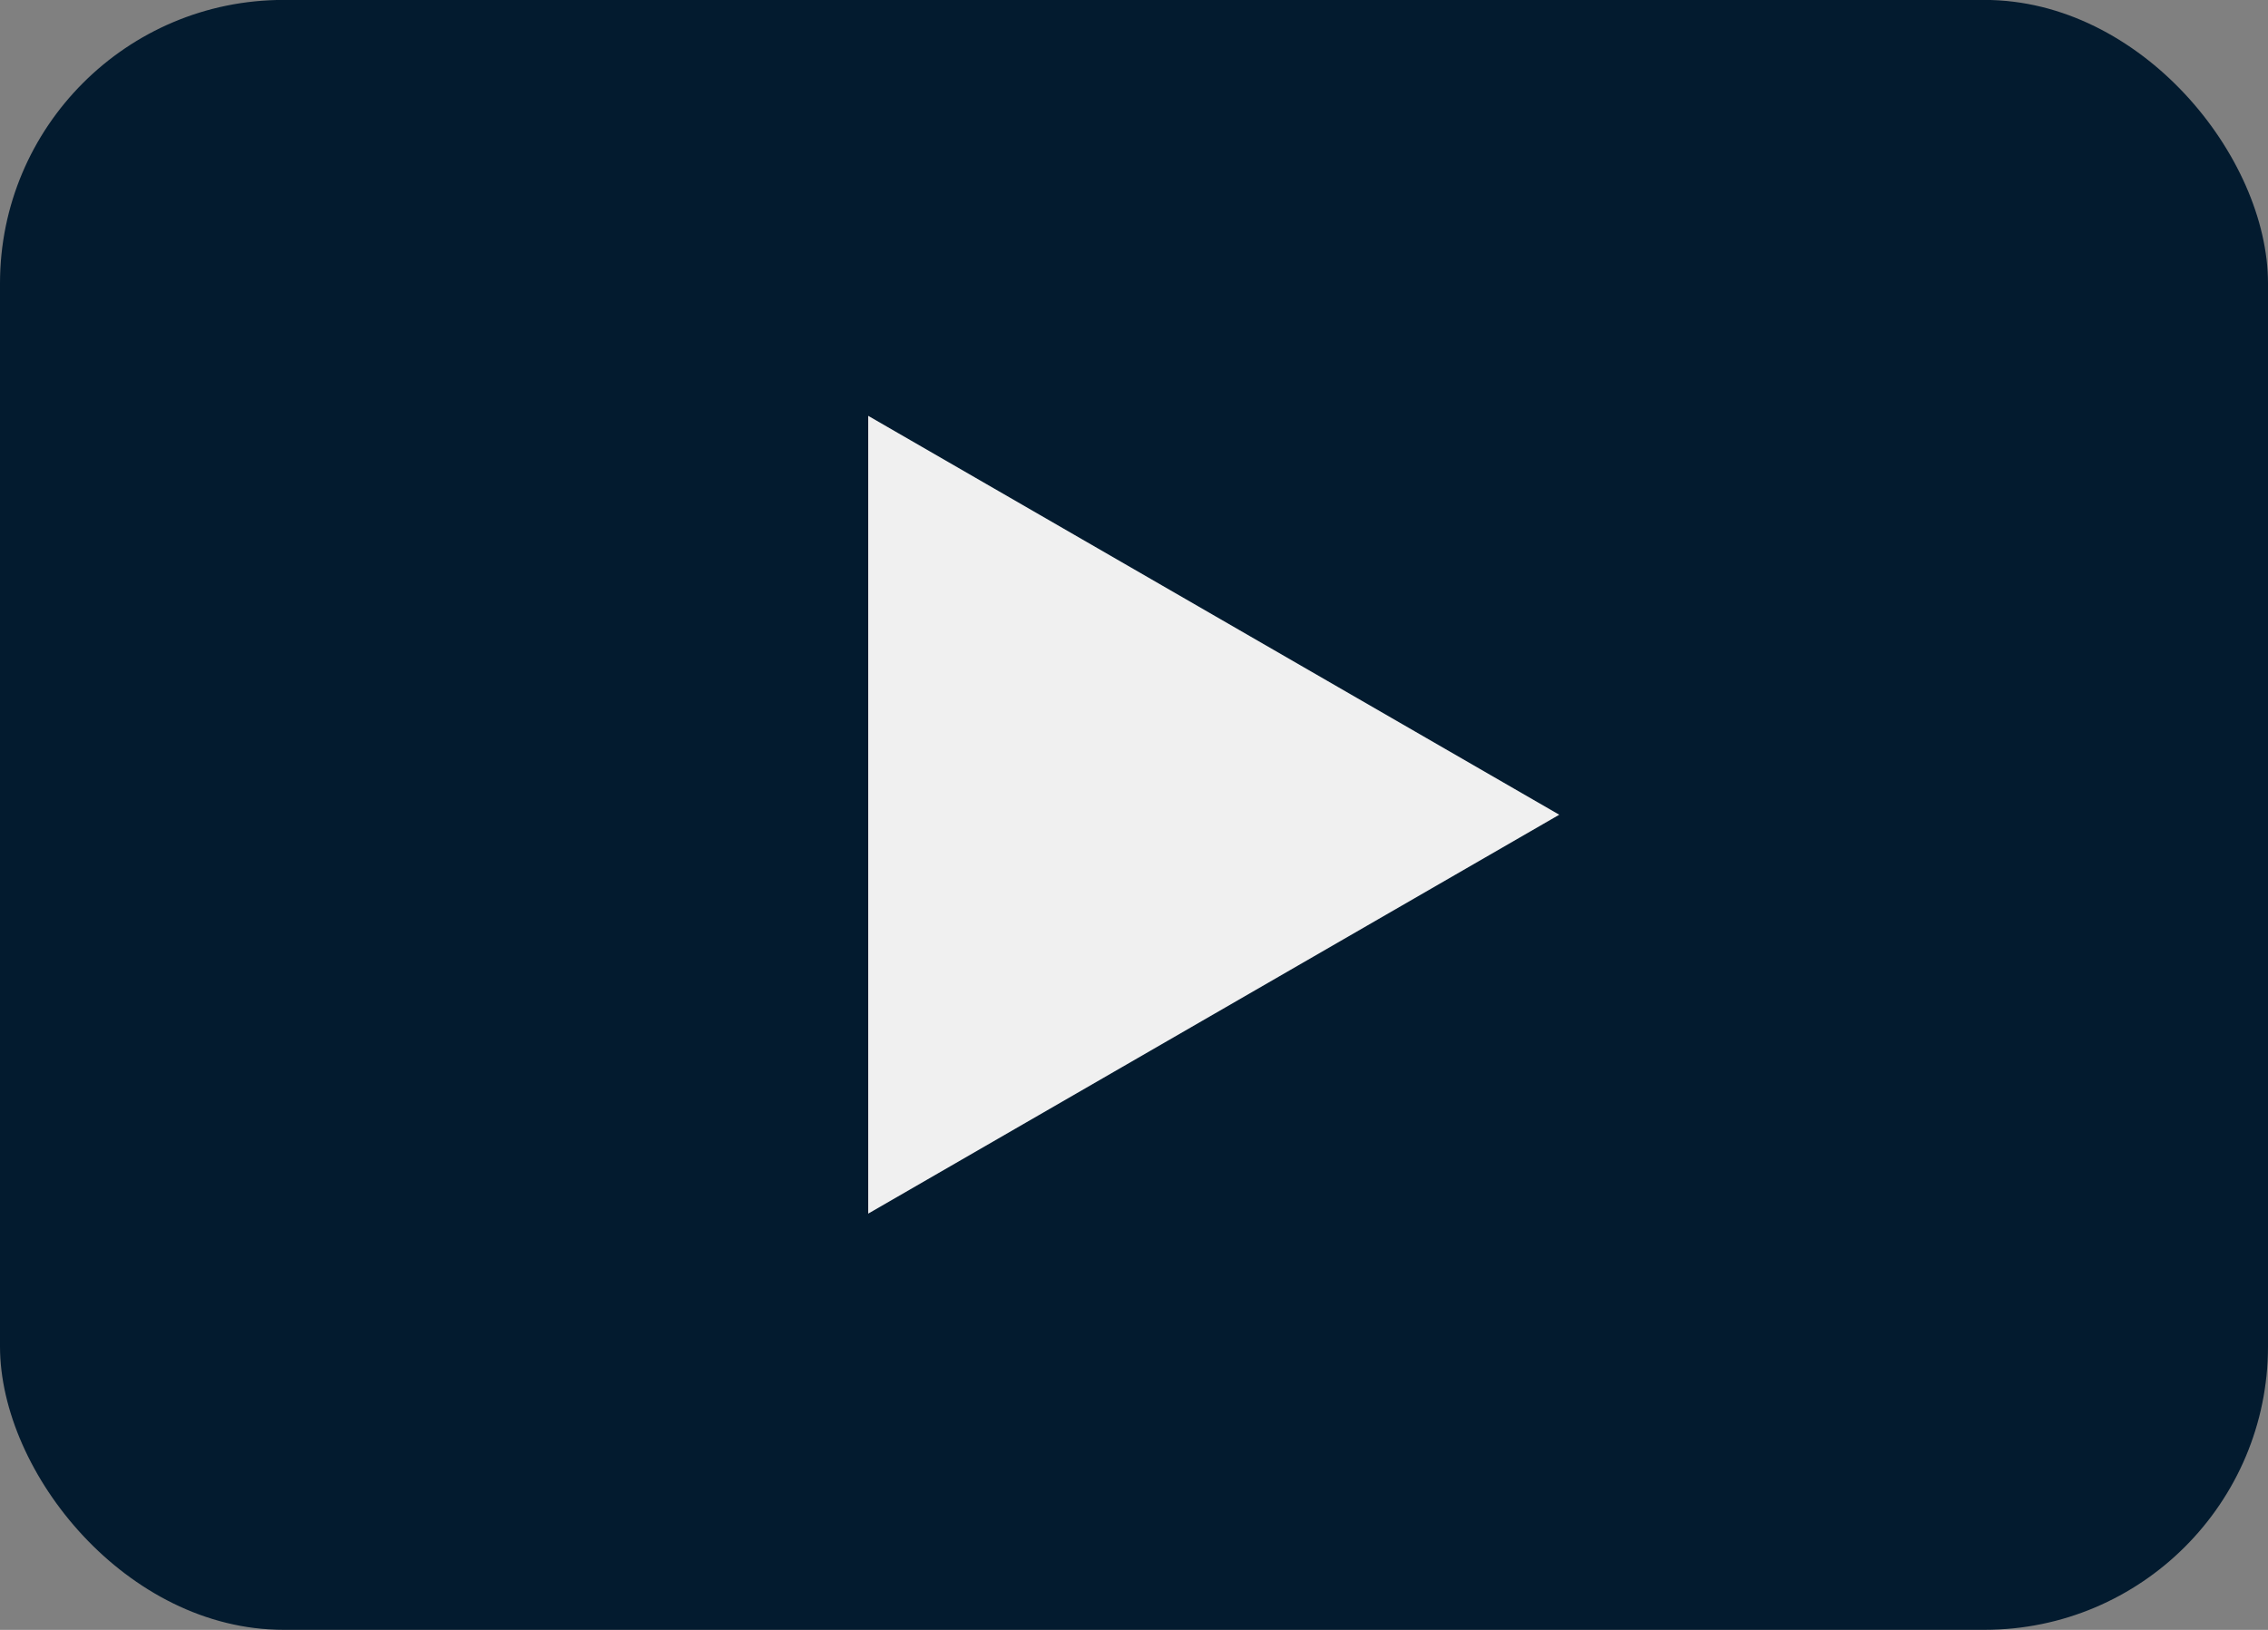
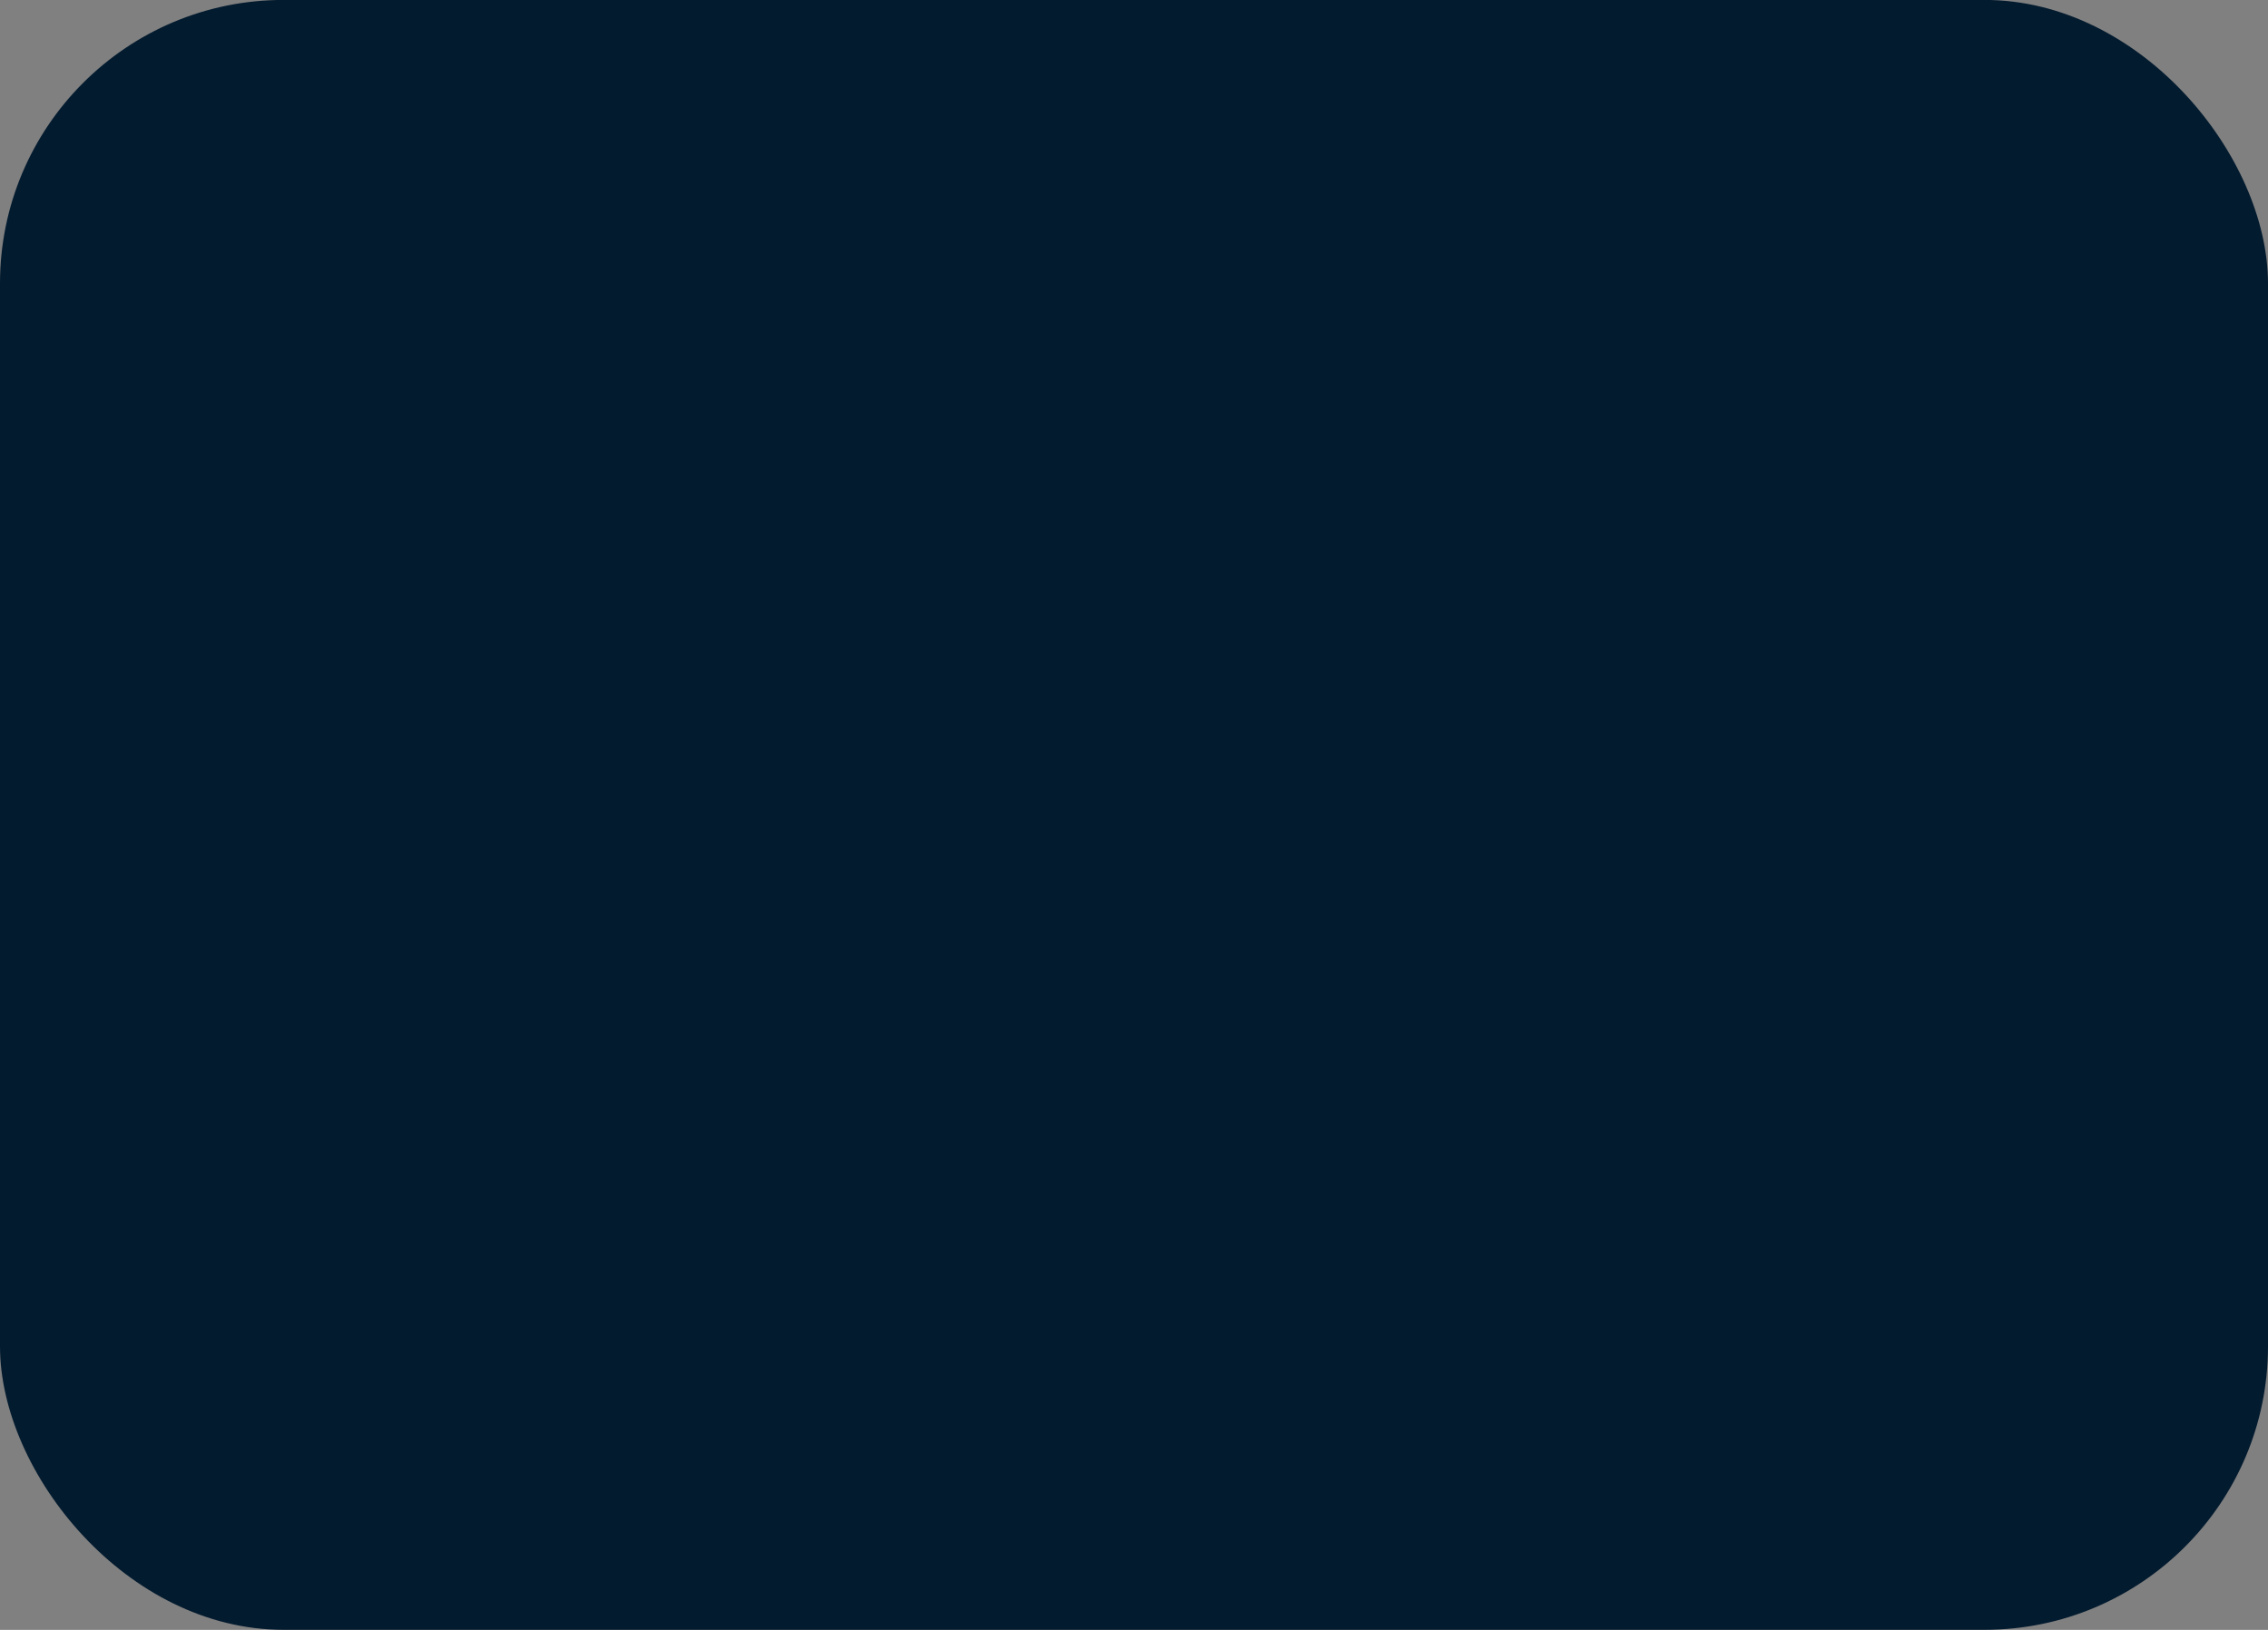
<svg xmlns="http://www.w3.org/2000/svg" width="32" height="23" viewBox="0 0 32 23" fill="none">
  <rect x="0" y="0" width="32" height="23" fill="#808080" stroke="none" />
  <rect y="-0.001" width="32" height="23" rx="4" fill="#031B2F" />
-   <path d="M22 11.497L12.25 17.126L12.25 5.868L22 11.497Z" fill="#F0F0F0" />
</svg>